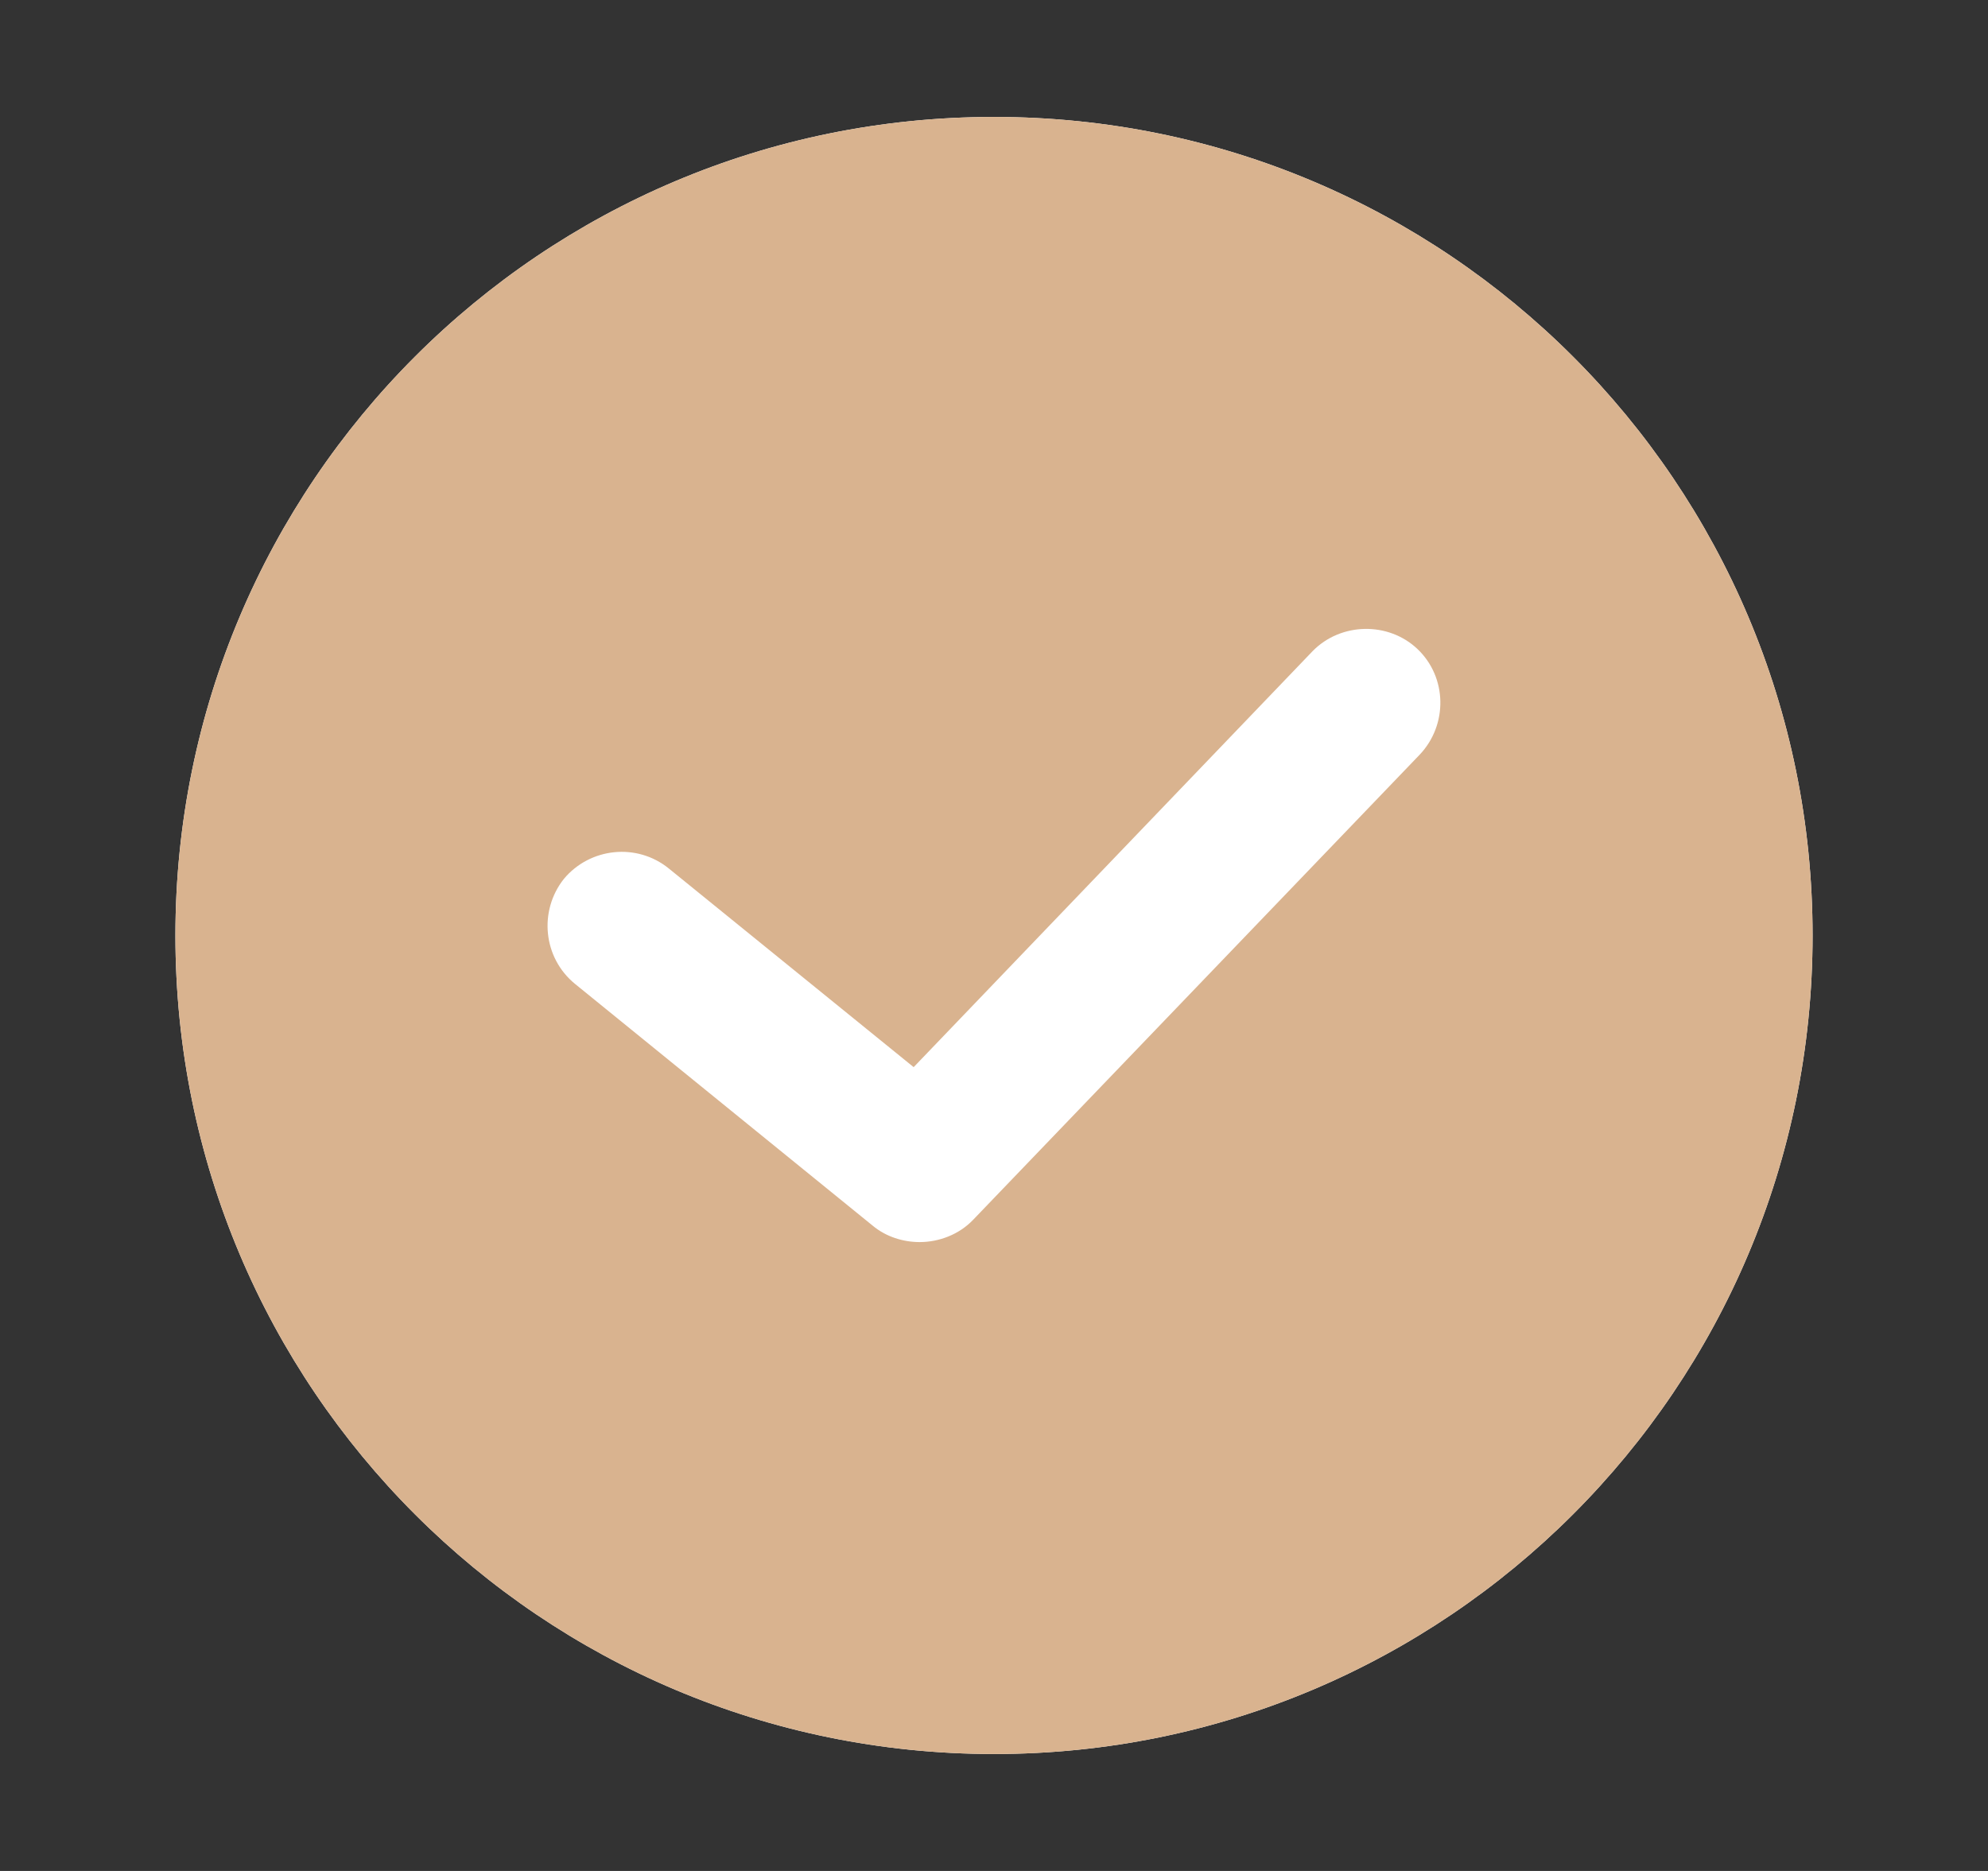
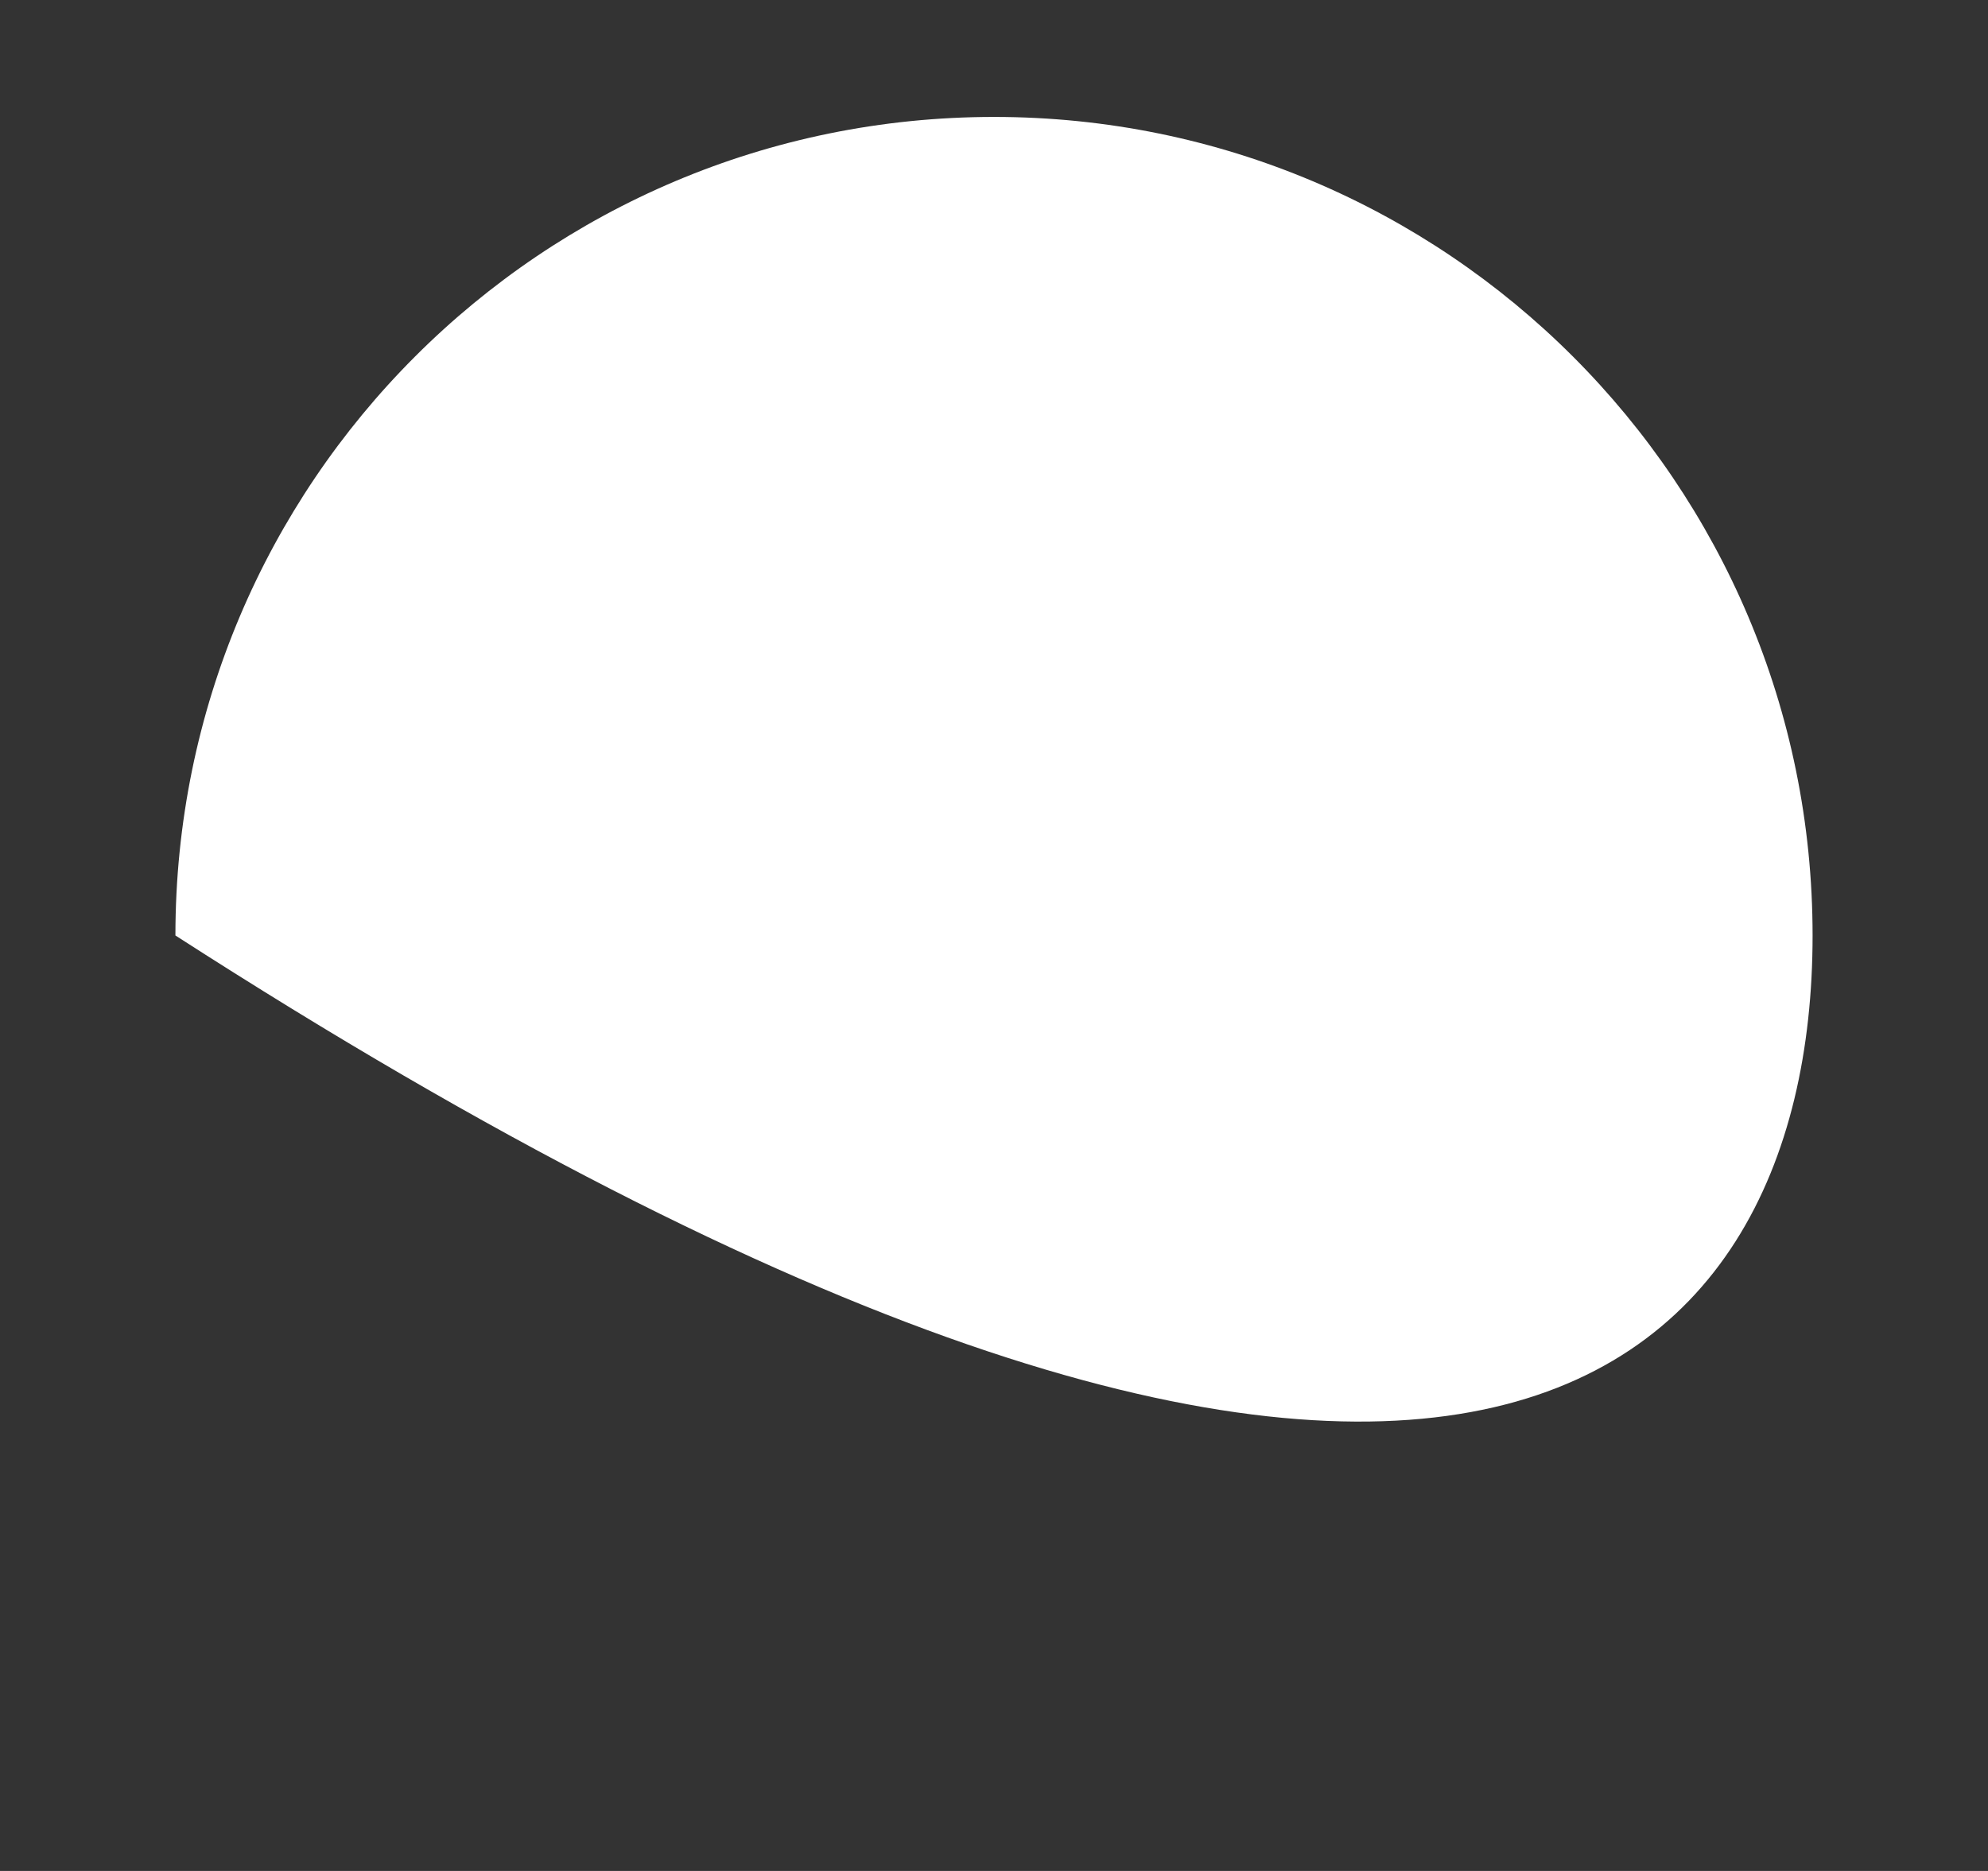
<svg xmlns="http://www.w3.org/2000/svg" width="17" height="16" viewBox="0 0 17 16" fill="none">
  <rect x="0" y="0" width="17" height="16" fill="#333333" stroke="none" />
-   <path d="M8.5 1C4.631 1 1.5 4.131 1.5 8C1.5 11.869 4.631 15 8.5 15C12.369 15 15.5 11.869 15.5 8C15.5 4.131 12.369 1 8.5 1Z" fill="white" />
-   <path d="M8.5 1C4.631 1 1.5 4.131 1.5 8C1.5 11.869 4.631 15 8.5 15C12.369 15 15.5 11.869 15.5 8C15.5 4.131 12.369 1 8.5 1ZM12.14 6.454L8.322 10.431C8.201 10.558 8.029 10.622 7.864 10.622C7.724 10.622 7.577 10.577 7.463 10.482L4.917 8.414C4.644 8.191 4.605 7.79 4.822 7.516C5.045 7.249 5.445 7.205 5.719 7.427L7.813 9.126L11.224 5.569C11.466 5.321 11.873 5.315 12.121 5.55C12.376 5.792 12.382 6.199 12.14 6.454Z" fill="#D9B38F" />
+   <path d="M8.5 1C4.631 1 1.5 4.131 1.5 8C12.369 15 15.5 11.869 15.5 8C15.5 4.131 12.369 1 8.5 1Z" fill="white" />
</svg>